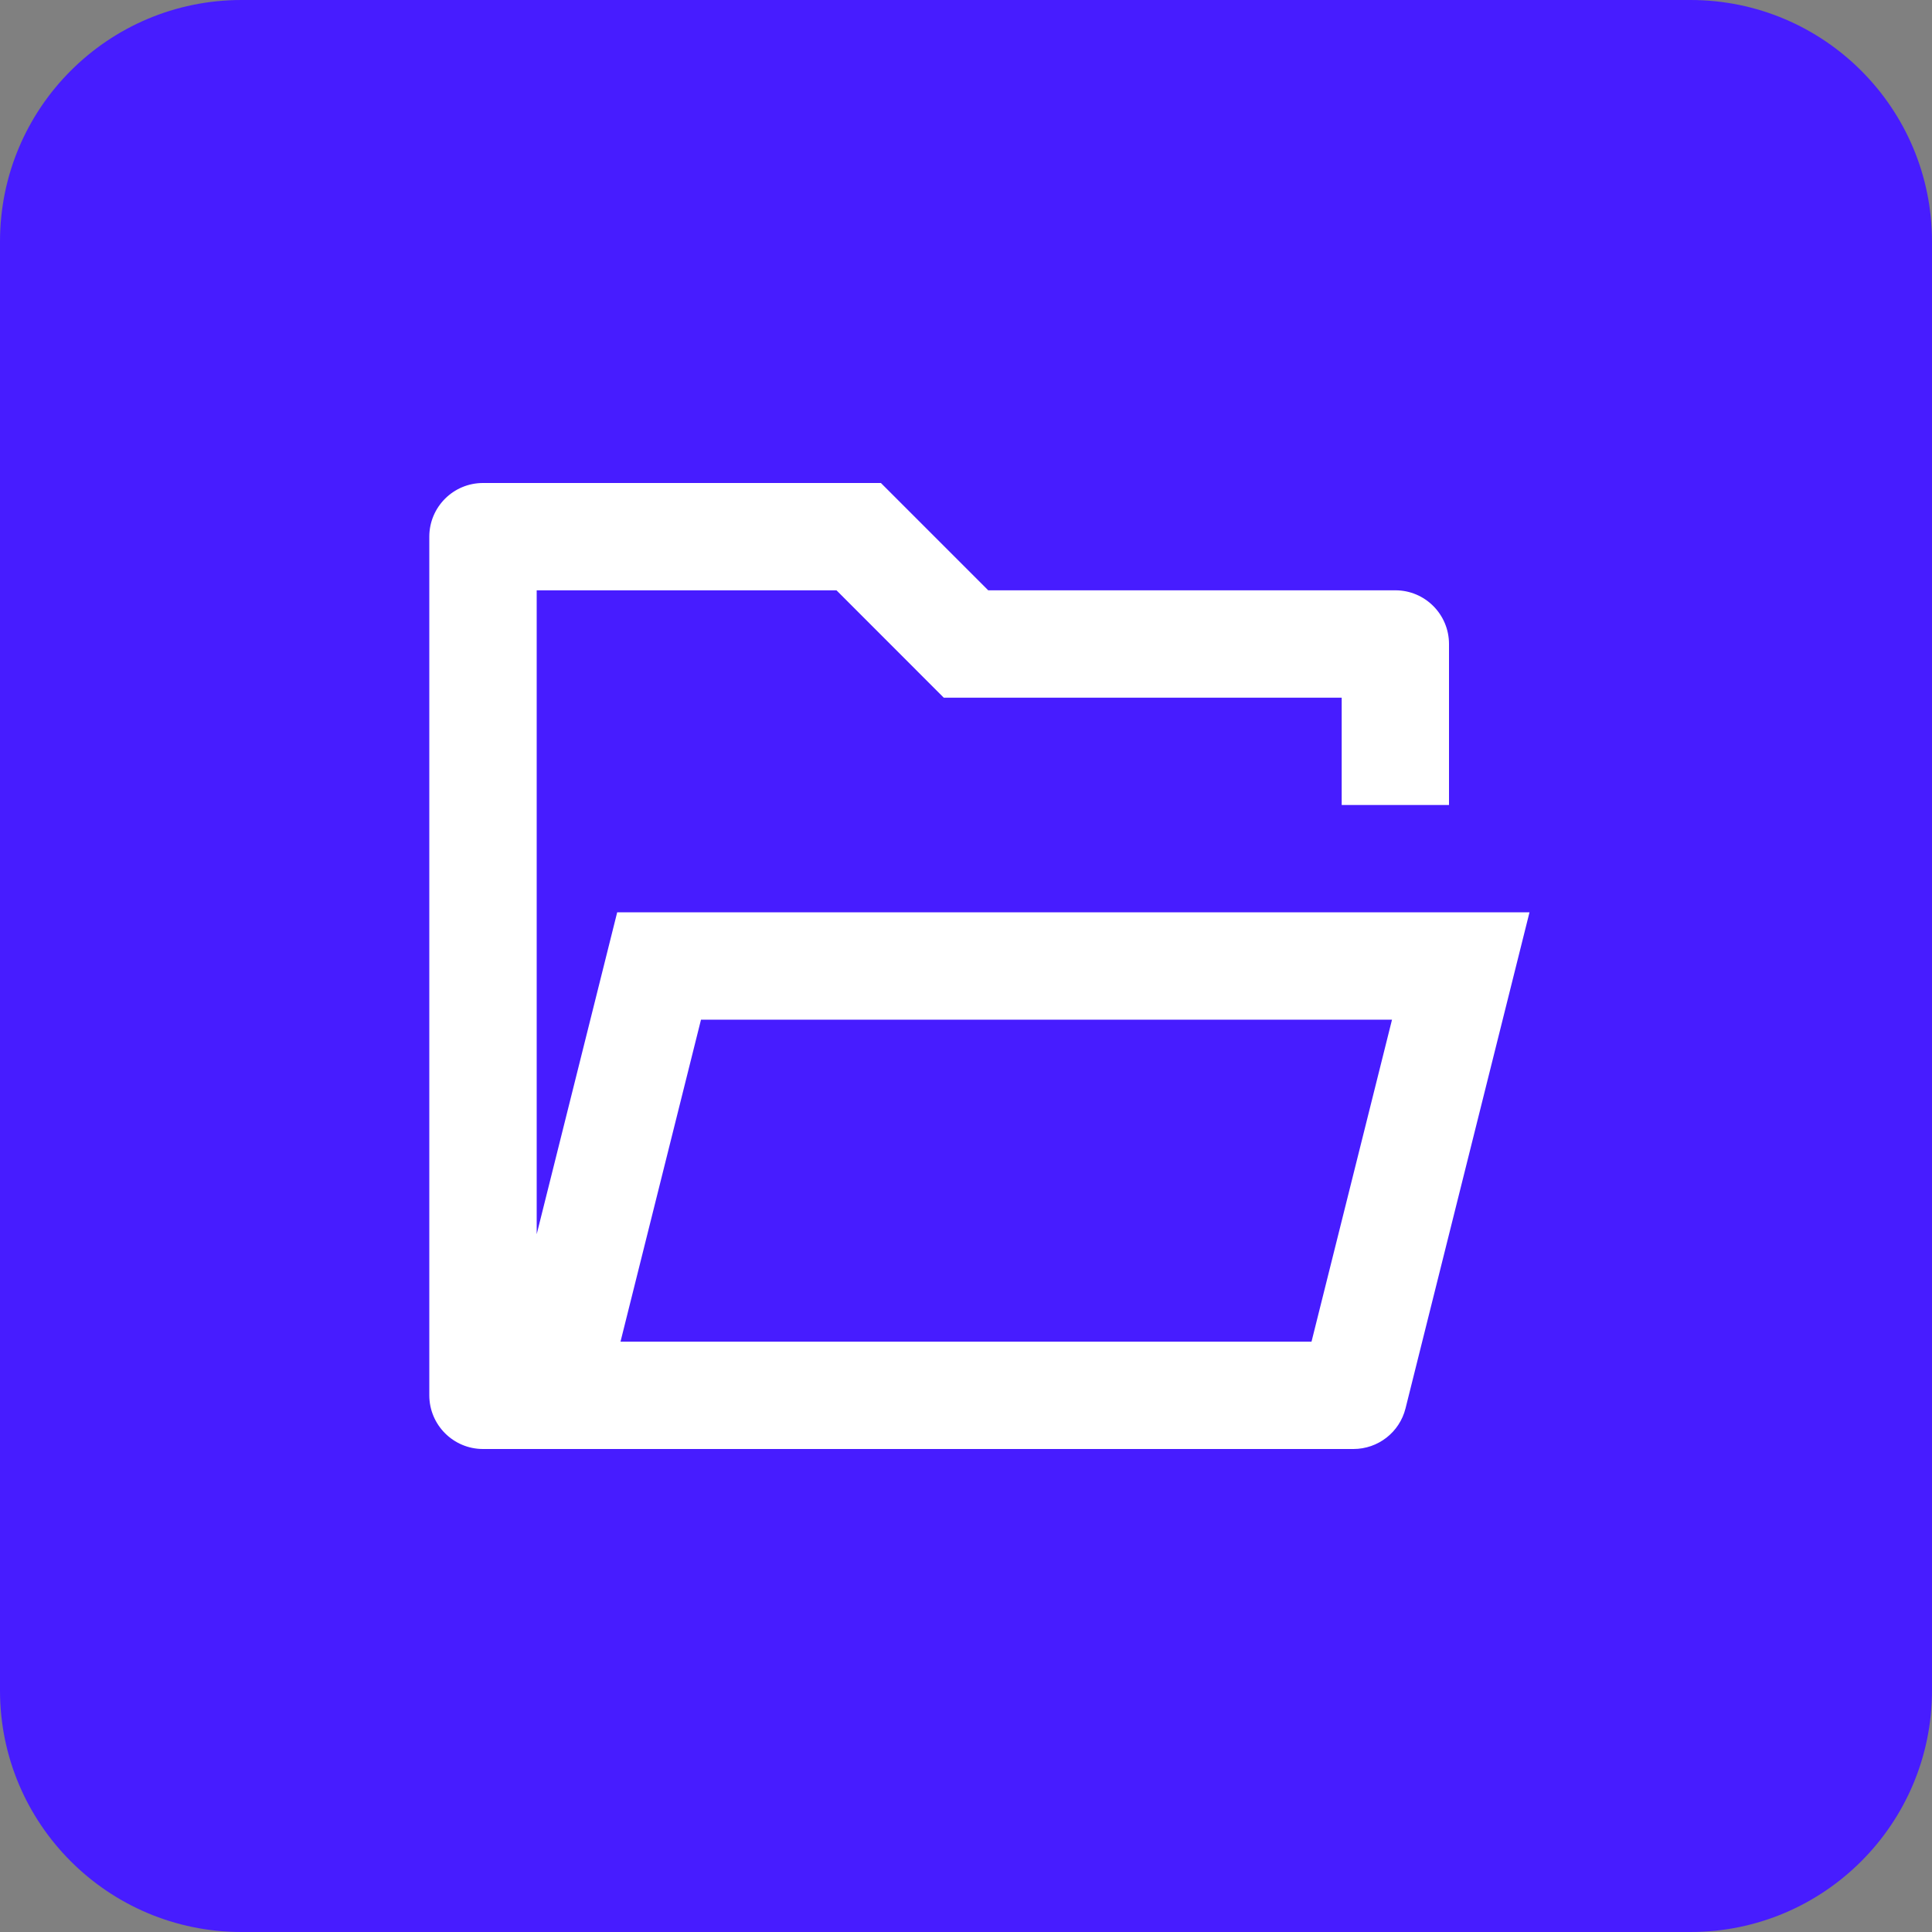
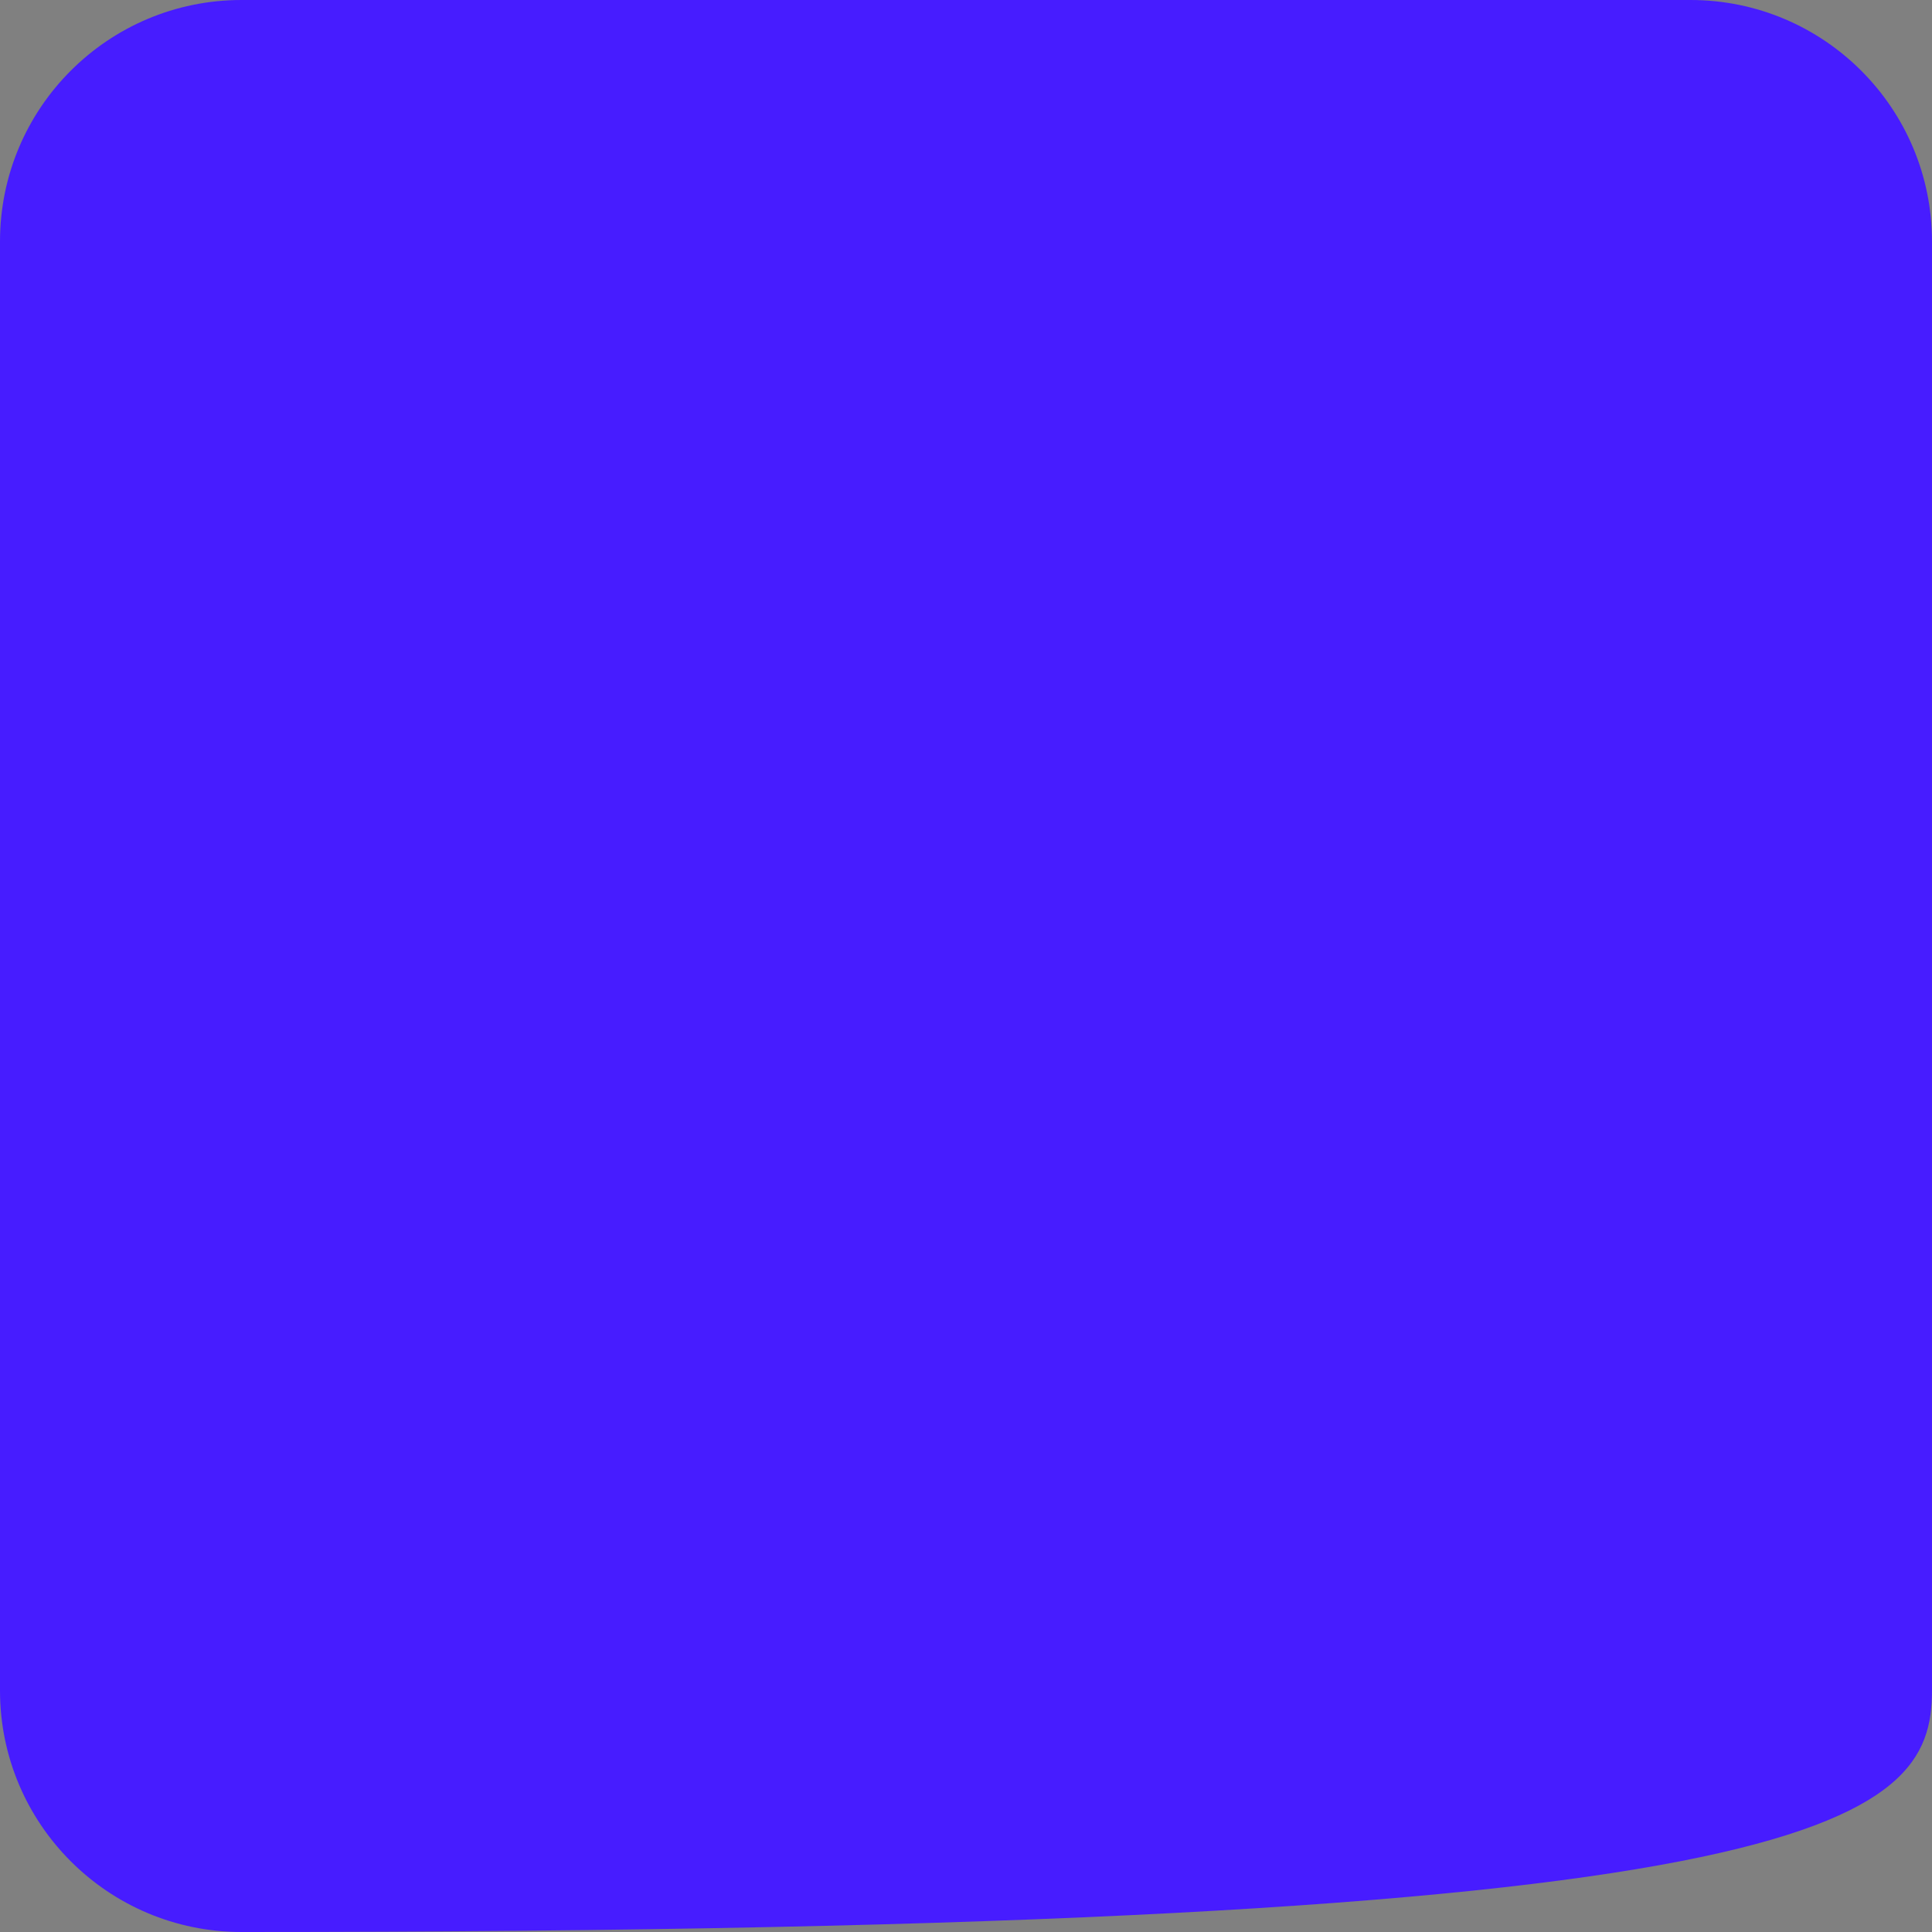
<svg xmlns="http://www.w3.org/2000/svg" width="24" height="24" viewBox="0 0 24 24" fill="none">
  <rect x="0" y="0" width="24" height="24" fill="#808080" stroke="none" />
-   <path d="M21 0H3C1.343 0 0 1.343 0 3V21C0 22.657 1.343 24 3 24H21C22.657 24 24 22.657 24 21V3C24 1.343 22.657 0 21 0Z" fill="#471CFF" />
-   <path d="M6 18C5.632 18 5.333 17.701 5.333 17.333V6.667C5.333 6.298 5.632 6 6 6H10.943L12.276 7.333H17.334C17.702 7.333 18 7.632 18 8V10H16.667V8.667H11.724L10.391 7.333H6.667V15.332L7.667 11.333H19L17.46 17.495C17.386 17.792 17.119 18 16.813 18H6ZM17.292 12.667H8.708L7.708 16.667H16.292L17.292 12.667Z" fill="white" />
+   <path d="M21 0H3C1.343 0 0 1.343 0 3V21C0 22.657 1.343 24 3 24C22.657 24 24 22.657 24 21V3C24 1.343 22.657 0 21 0Z" fill="#471CFF" />
</svg>